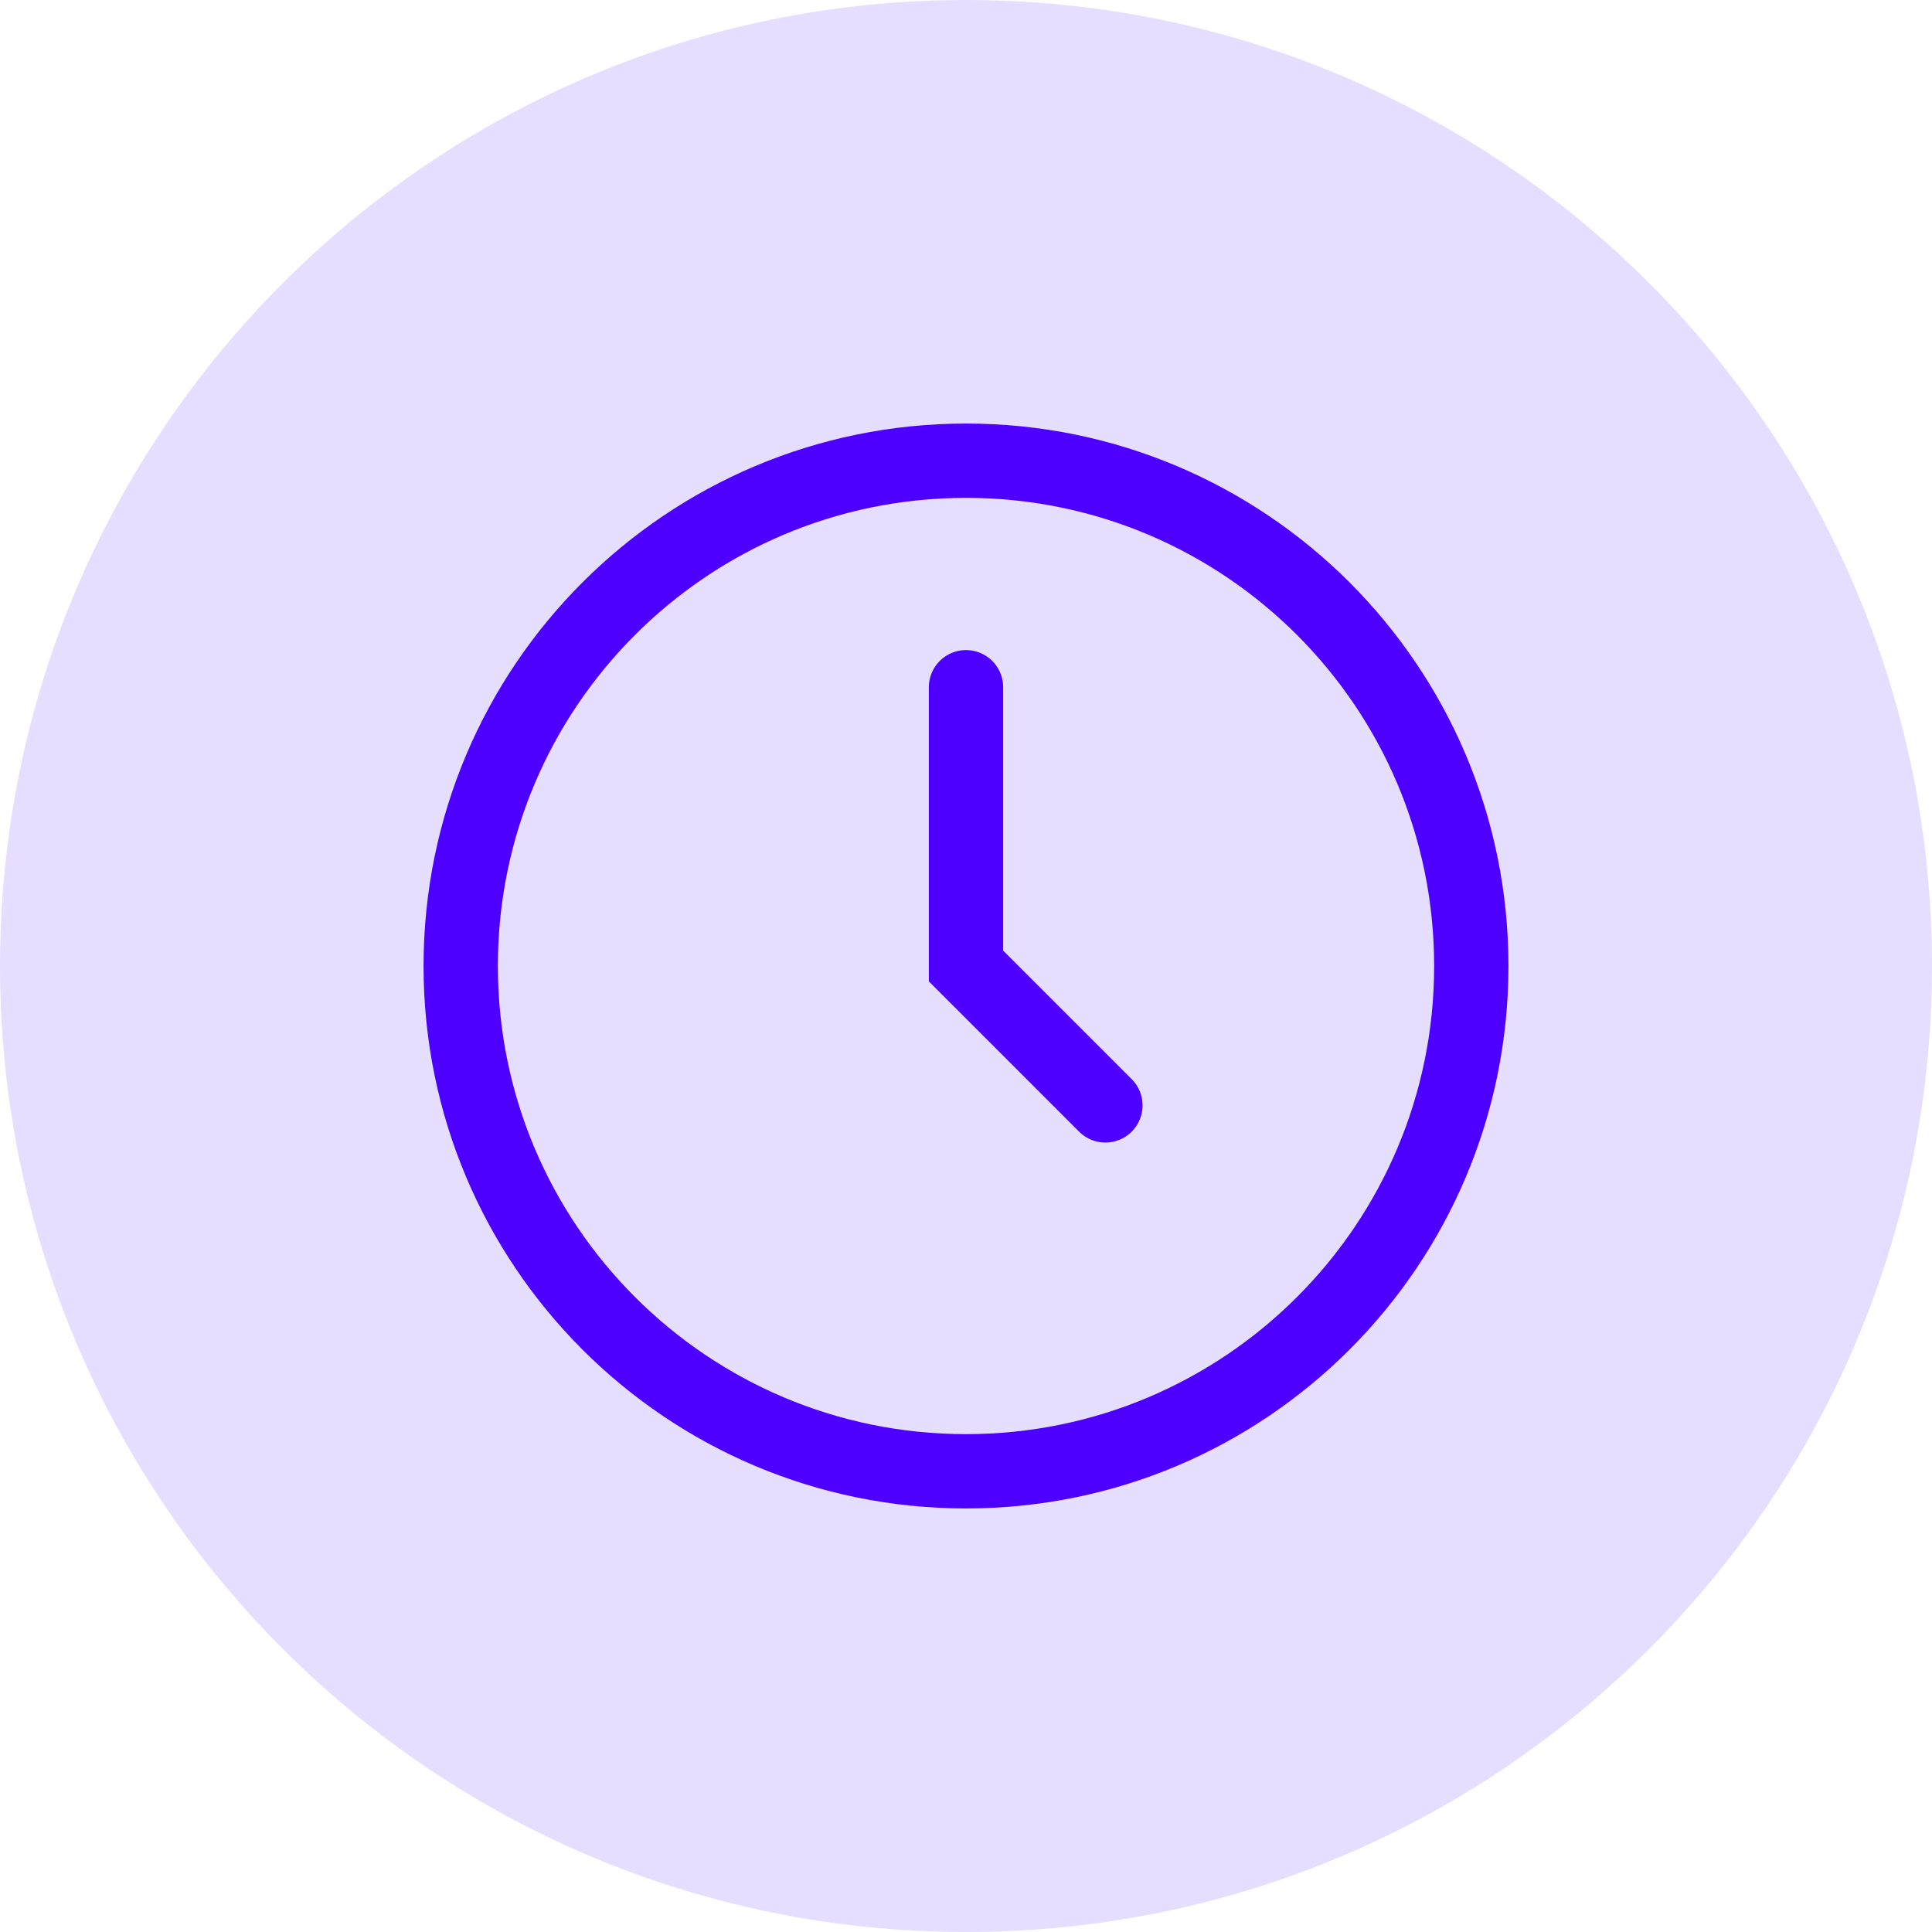
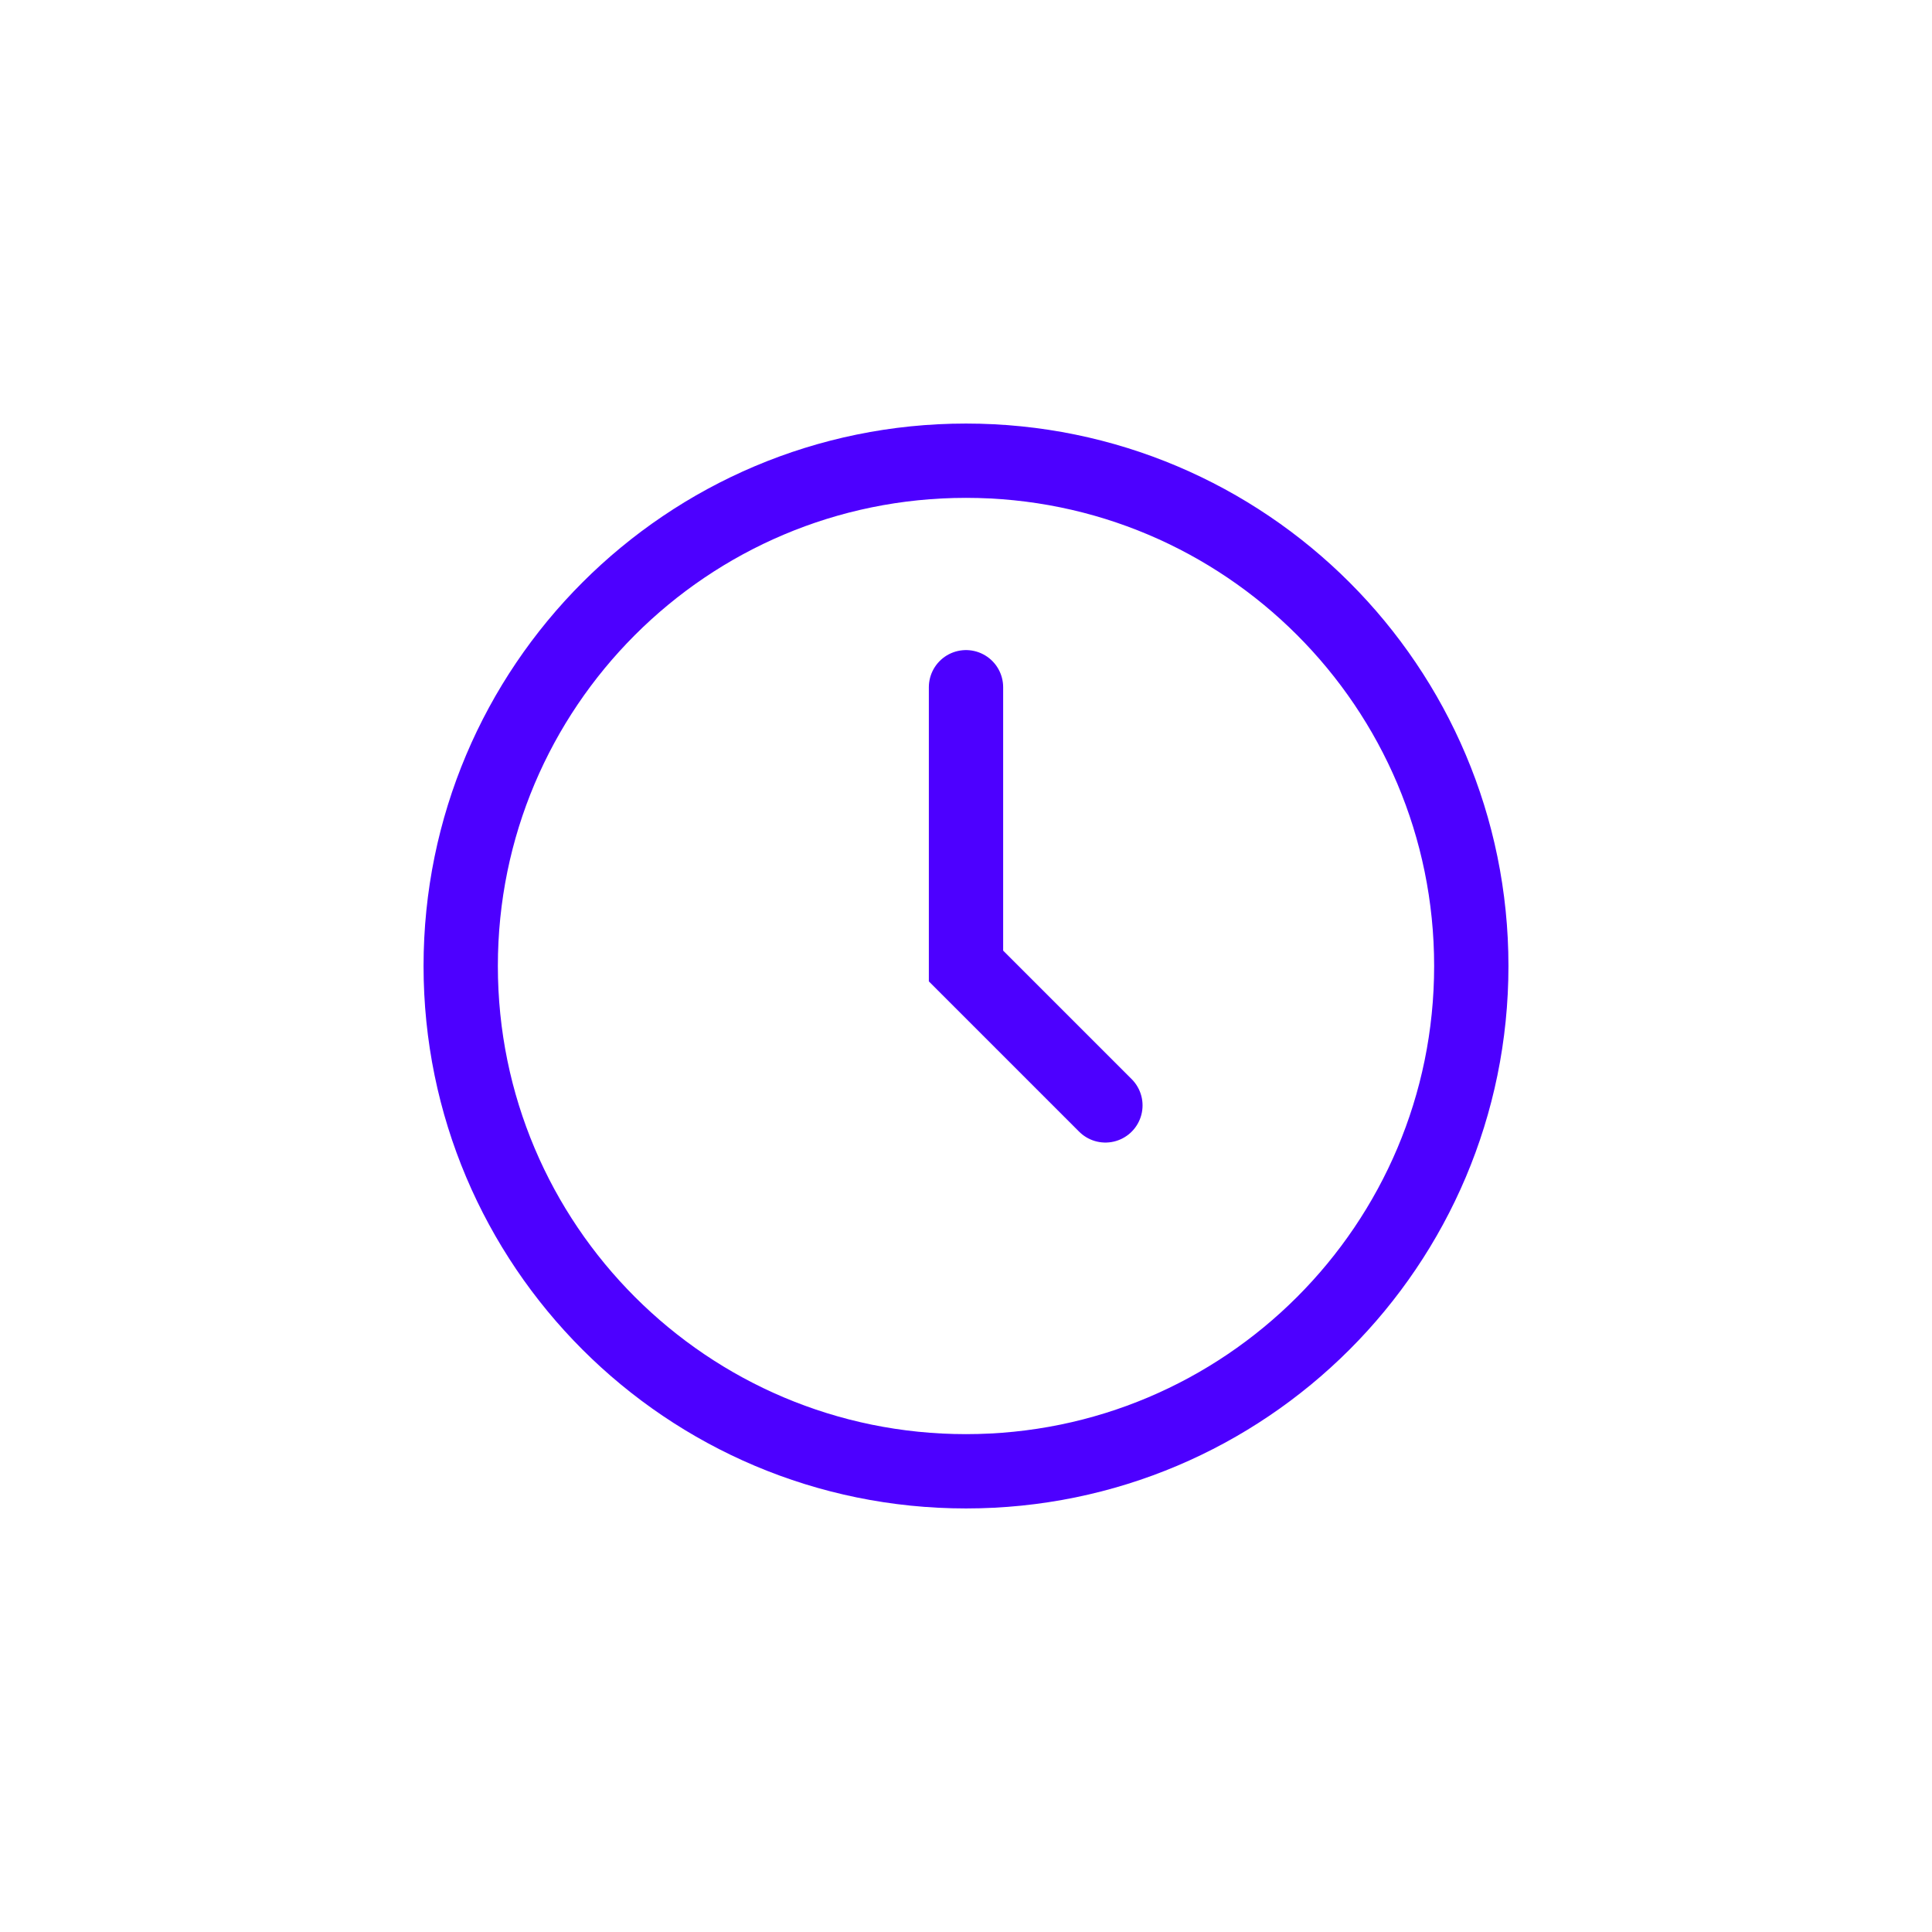
<svg xmlns="http://www.w3.org/2000/svg" width="52" height="52" viewBox="0 0 52 52" fill="none">
-   <path d="M0 26C0 11.641 11.641 0 26 0C40.359 0 52 11.641 52 26C52 40.359 40.359 52 26 52C11.641 52 0 40.359 0 26Z" fill="#E6DEFF" />
  <path d="M26 18.497V26L29.752 29.752M39.6 26C39.6 33.511 33.511 39.6 26 39.6C18.489 39.6 12.4 33.511 12.4 26C12.4 18.489 18.489 12.4 26 12.4C33.511 12.4 39.6 18.489 39.6 26Z" stroke="#4D00FF" stroke-width="2" stroke-linecap="round" />
</svg>